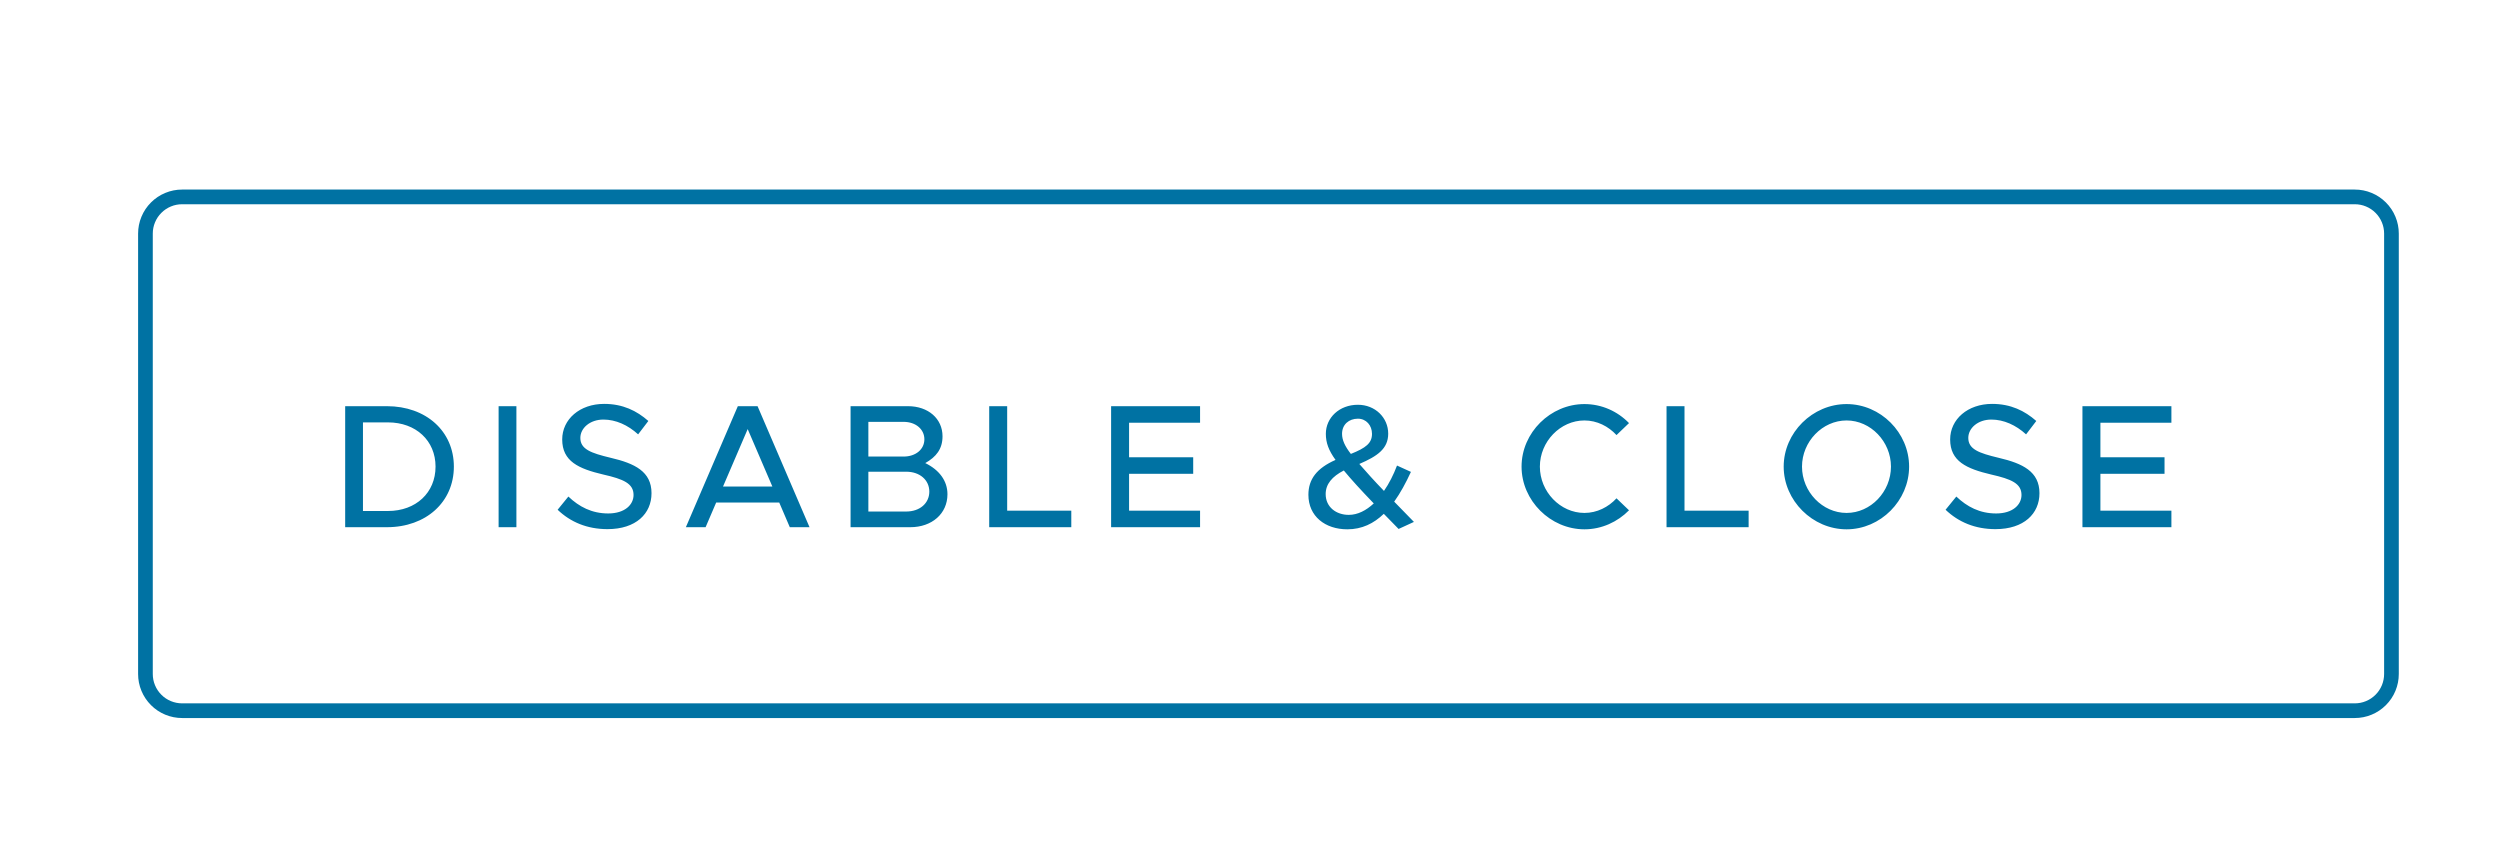
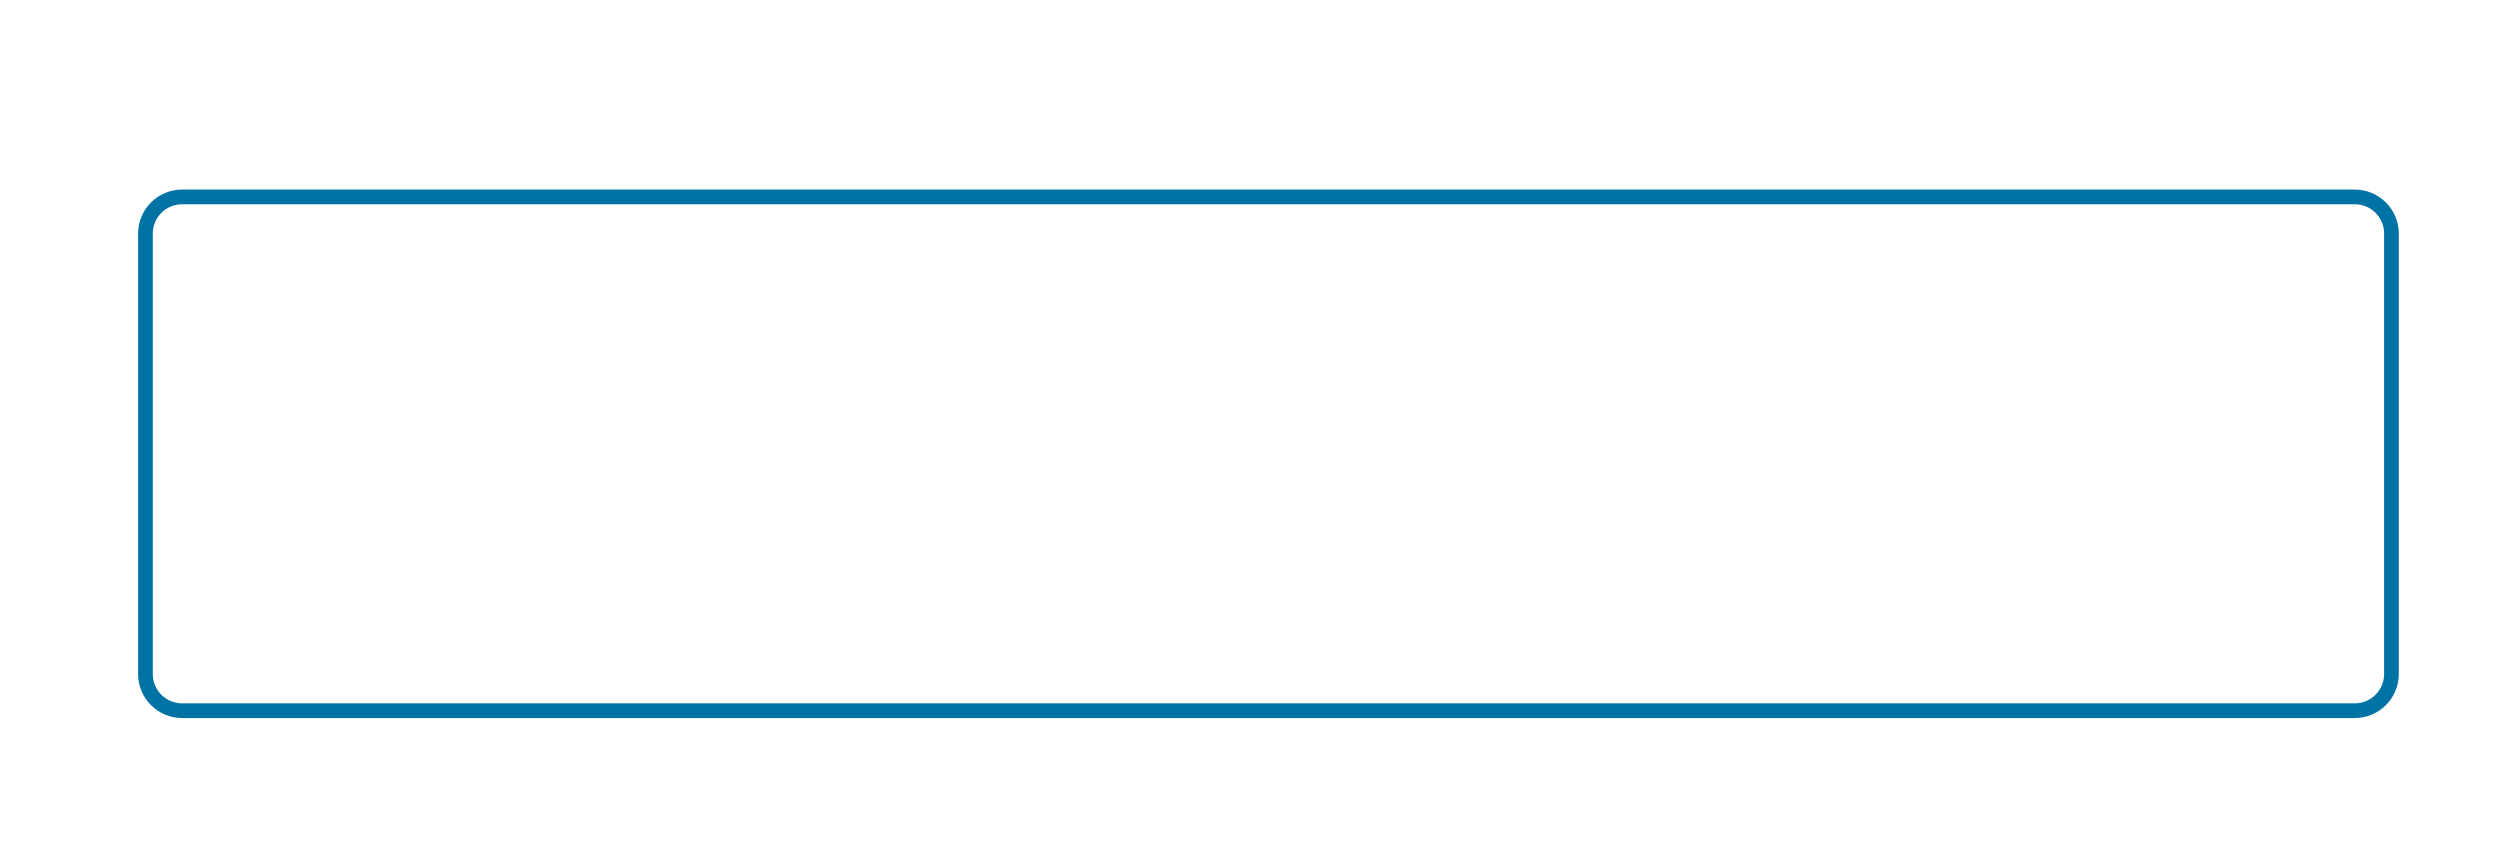
<svg xmlns="http://www.w3.org/2000/svg" xmlns:ns1="http://www.inkscape.org/namespaces/inkscape" xmlns:ns2="http://sodipodi.sourceforge.net/DTD/sodipodi-0.dtd" width="45.13mm" height="15.613mm" viewBox="0 0 45.13 15.613" version="1.1" id="svg1" ns1:version="1.4 (e7c3feb1, 2024-10-09)" ns2:docname="disable_and_close_button.svg">
  <ns2:namedview id="namedview1" pagecolor="#ffffff" bordercolor="#000000" borderopacity="0.25" ns1:showpageshadow="2" ns1:pageopacity="0.0" ns1:pagecheckerboard="0" ns1:deskcolor="#d1d1d1" ns1:document-units="mm" ns1:zoom="1.3445766" ns1:cx="81.438275" ns1:cy="32.352191" ns1:window-width="1200" ns1:window-height="1186" ns1:window-x="0" ns1:window-y="25" ns1:window-maximized="0" ns1:current-layer="layer1" />
  <defs id="defs1">
    <clipPath clipPathUnits="userSpaceOnUse" id="clipPath446">
      <path d="M 115.625,115.625 H 4844.824 V 6898.975 H 115.625 Z" transform="scale(0.32)" id="path446" />
    </clipPath>
  </defs>
  <g ns1:label="Layer 1" ns1:groupmode="layer" id="layer1" transform="translate(-82.515,-140.761)">
    <g id="g445" transform="matrix(0.265,0,0,0.265,-132.027,-183.092)">
      <path id="path445" d="m 782.5,1231 v -30 c -6e-5,-0.332 0.063,-0.65 0.19,-0.957 0.127,-0.306 0.307,-0.577 0.542,-0.811 0.234,-0.234 0.505,-0.415 0.811,-0.542 0.306,-0.127 0.625,-0.19 0.957,-0.19 h 148 c 0.331,0 0.65,0.063 0.957,0.19 0.306,0.127 0.577,0.307 0.811,0.542 0.234,0.234 0.415,0.505 0.542,0.811 0.127,0.306 0.19,0.625 0.19,0.957 v 30 c -6e-5,0.331 -0.064,0.65 -0.19,0.957 -0.127,0.306 -0.308,0.577 -0.542,0.811 -0.234,0.234 -0.505,0.415 -0.811,0.542 -0.306,0.127 -0.625,0.19 -0.957,0.19 H 785 c -0.332,-10e-5 -0.651,-0.064 -0.957,-0.19 -0.306,-0.127 -0.577,-0.307 -0.811,-0.542 -0.234,-0.234 -0.415,-0.505 -0.542,-0.811 -0.127,-0.306 -0.19,-0.625 -0.19,-0.957 z" style="fill:none;stroke:#0072a3;stroke-width:1;stroke-linecap:butt;stroke-linejoin:miter;stroke-miterlimit:10;stroke-dasharray:none;stroke-opacity:1" transform="translate(37,37)" />
      <g id="g446" clip-path="url(#clipPath446)">
-         <path style="font-weight:500;font-size:12px;font-family:Metropolis;fill:#0072a3" d="m 1.044,0 h 2.844 c 2.664,0 4.56,-1.716 4.56,-4.128 0,-2.412 -1.896,-4.116 -4.56,-4.116 H 1.044 Z M 2.256,-1.104 V -7.14 H 3.96 c 1.908,0 3.24,1.248 3.24,3.012 0,1.776 -1.332,3.024 -3.24,3.024 z M 11.496,0 h 1.212 v -8.244 h -1.212 z m 7.416,0.132 c 1.944,0 3,-1.056 3,-2.448 0,-1.476 -1.14,-2.028 -2.784,-2.412 -1.356,-0.324 -2.064,-0.588 -2.064,-1.356 0,-0.66 0.648,-1.248 1.572,-1.248 0.84,0 1.668,0.372 2.364,1.008 l 0.696,-0.912 c -0.792,-0.696 -1.74,-1.164 -3.012,-1.164 -1.656,0 -2.856,1.044 -2.856,2.424 0,1.488 1.116,1.992 2.796,2.388 1.38,0.312 2.064,0.612 2.064,1.392 0,0.66 -0.588,1.26 -1.728,1.26 -1.116,0 -1.98,-0.456 -2.712,-1.152 l -0.732,0.9 c 0.876,0.84 2.016,1.32 3.396,1.32 z M 31.332,0 h 1.344 l -3.54,-8.244 h -1.344 l -3.54,8.244 h 1.344 l 0.72,-1.68 h 4.296 z m -4.548,-2.772 1.68,-3.912 1.68,3.912 z M 35.472,0 h 4.068 c 1.476,0 2.532,-0.924 2.532,-2.244 0,-0.912 -0.552,-1.656 -1.512,-2.124 0.744,-0.42 1.176,-0.96 1.176,-1.824 0,-1.2 -0.972,-2.052 -2.352,-2.052 h -3.912 z m 1.212,-4.812 v -2.364 h 2.4 c 0.828,0 1.416,0.504 1.416,1.188 0,0.684 -0.588,1.176 -1.416,1.176 z m 0,3.744 V -3.78 h 2.58 c 0.924,0 1.572,0.564 1.572,1.356 0,0.792 -0.648,1.356 -1.572,1.356 z m 9.456,-0.06 v -7.116 h -1.224 V 0 h 5.592 v -1.128 z m 13.14,-5.988 v -1.128 h -6.06 V 0 h 6.06 v -1.128 h -4.836 v -2.508 h 4.368 v -1.128 h -4.368 v -2.352 z m 14.568,6.756 -1.344,-1.38 c 0.42,-0.588 0.792,-1.272 1.14,-2.028 l -0.948,-0.432 c -0.24,0.636 -0.54,1.224 -0.888,1.728 -0.672,-0.696 -1.188,-1.272 -1.68,-1.836 1.224,-0.528 1.968,-1.032 1.968,-2.064 0,-1.092 -0.888,-1.968 -2.064,-1.968 -1.26,0 -2.184,0.876 -2.184,1.98 0,0.612 0.192,1.128 0.66,1.776 -1.272,0.564 -1.848,1.308 -1.848,2.376 0,1.464 1.14,2.352 2.652,2.352 0.996,0 1.8,-0.396 2.484,-1.056 0.3,0.312 0.636,0.66 1.008,1.032 z m -3.816,-7.032 c 0.564,0 0.96,0.456 0.96,1.032 0,0.636 -0.42,0.96 -1.44,1.368 -0.408,-0.528 -0.6,-0.948 -0.6,-1.368 0,-0.636 0.468,-1.032 1.08,-1.032 z m -0.624,6.552 c -0.852,0 -1.572,-0.528 -1.572,-1.416 0,-0.684 0.444,-1.2 1.236,-1.608 0.516,0.624 1.128,1.296 2.04,2.244 -0.516,0.48 -1.092,0.78 -1.704,0.78 z m 16.056,0.984 c 1.176,0 2.256,-0.504 3.036,-1.296 l -0.852,-0.816 c -0.552,0.6 -1.332,0.996 -2.184,0.996 -1.644,0 -3.036,-1.44 -3.036,-3.156 0,-1.704 1.392,-3.144 3.036,-3.144 0.852,0 1.632,0.396 2.184,0.996 l 0.852,-0.816 c -0.78,-0.804 -1.86,-1.296 -3.036,-1.296 -2.316,0 -4.284,1.944 -4.284,4.26 0,2.316 1.968,4.272 4.284,4.272 z m 6.816,-1.272 v -7.116 h -1.224 V 0 h 5.592 v -1.128 z m 11.04,1.272 c 2.316,0 4.26,-1.956 4.26,-4.272 0,-2.316 -1.944,-4.26 -4.26,-4.26 -2.316,0 -4.284,1.944 -4.284,4.26 0,2.316 1.968,4.272 4.284,4.272 z m 0,-1.116 c -1.644,0 -3.036,-1.44 -3.036,-3.156 0,-1.704 1.392,-3.144 3.036,-3.144 1.644,0 3.024,1.44 3.024,3.144 0,1.716 -1.38,3.156 -3.024,3.156 z m 10.14,1.104 c 1.944,0 3,-1.056 3,-2.448 0,-1.476 -1.14,-2.028 -2.784,-2.412 -1.356,-0.324 -2.064,-0.588 -2.064,-1.356 0,-0.66 0.648,-1.248 1.572,-1.248 0.84,0 1.668,0.372 2.364,1.008 l 0.696,-0.912 c -0.792,-0.696 -1.74,-1.164 -3.012,-1.164 -1.656,0 -2.856,1.044 -2.856,2.424 0,1.488 1.116,1.992 2.796,2.388 1.38,0.312 2.064,0.612 2.064,1.392 0,0.66 -0.588,1.26 -1.728,1.26 -1.116,0 -1.98,-0.456 -2.712,-1.152 l -0.732,0.9 c 0.876,0.84 2.016,1.32 3.396,1.32 z m 11.988,-7.248 v -1.128 h -6.06 V 0 h 6.06 v -1.128 h -4.836 v -2.508 h 4.368 v -1.128 h -4.368 v -2.352 z" id="text446" transform="translate(832.062,1258)" aria-label="DISABLE &amp; CLOSE" />
-       </g>
+         </g>
    </g>
  </g>
</svg>